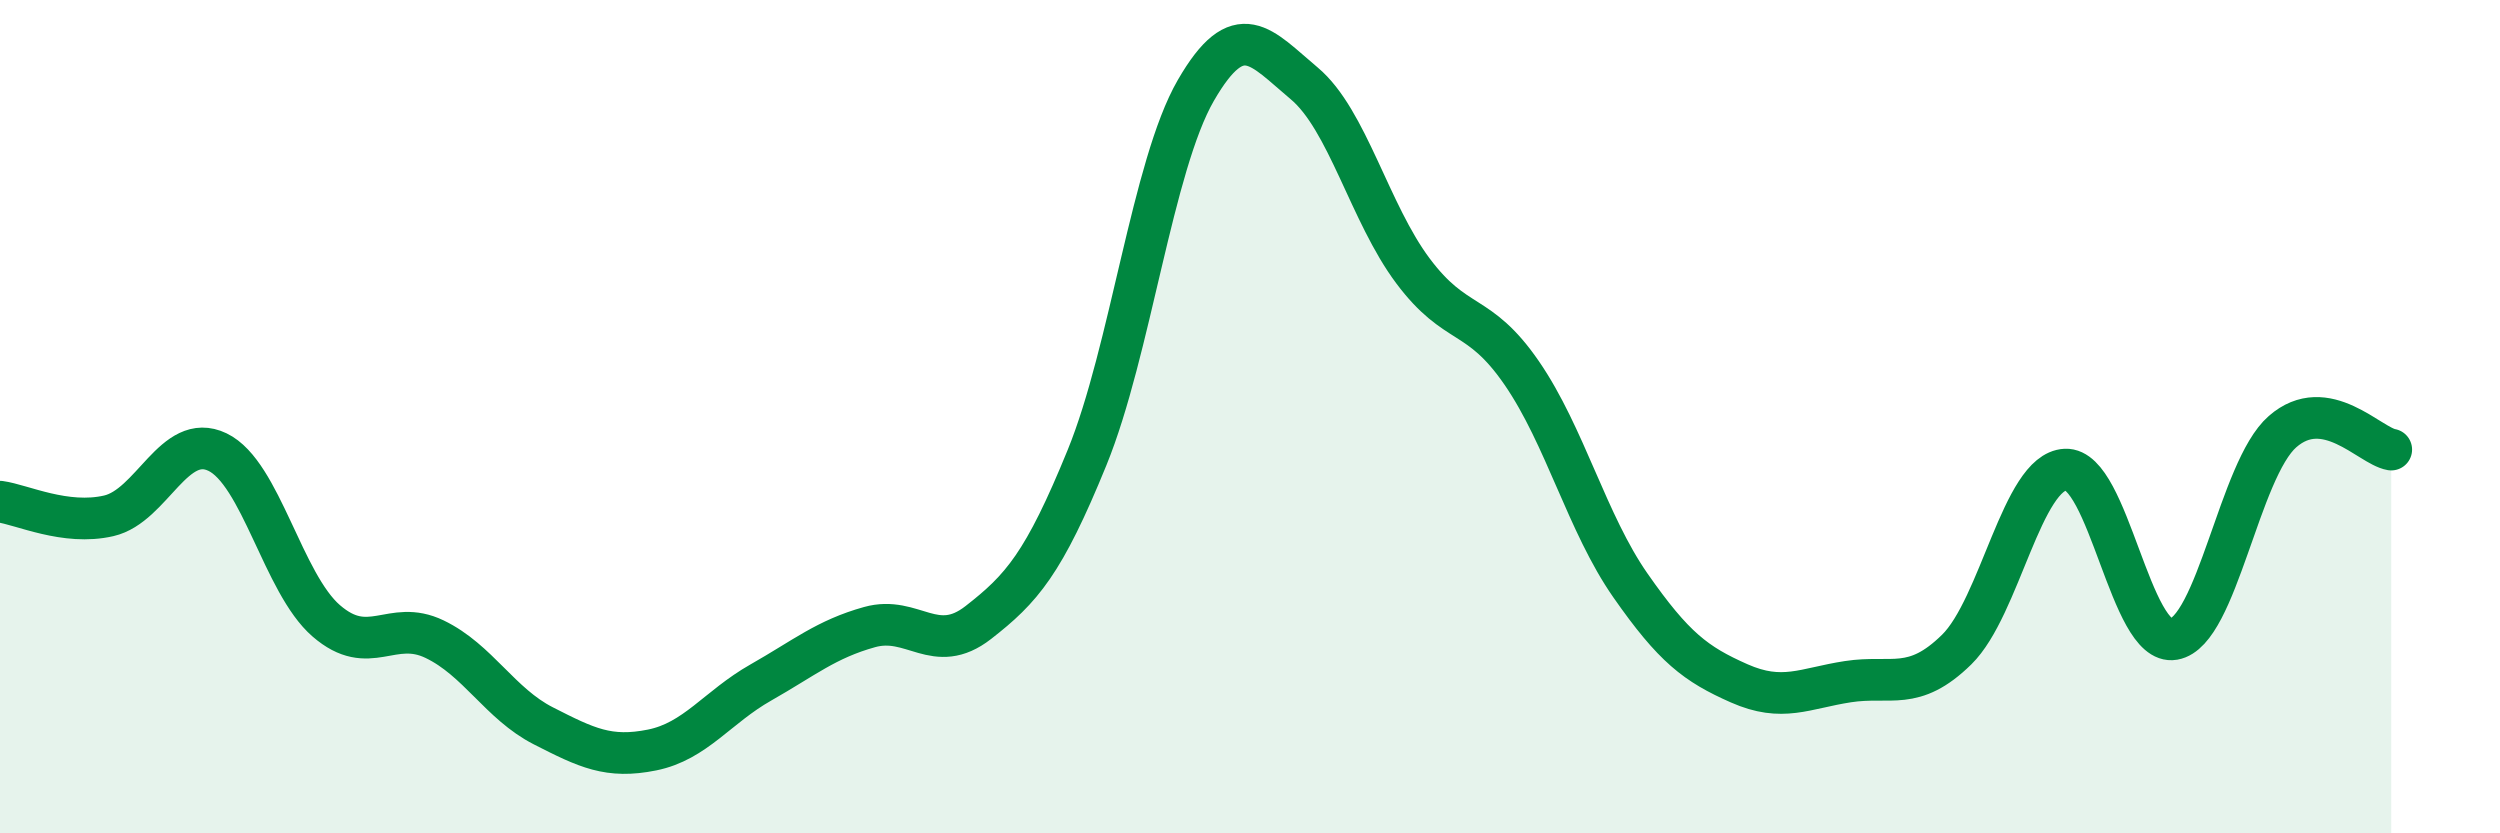
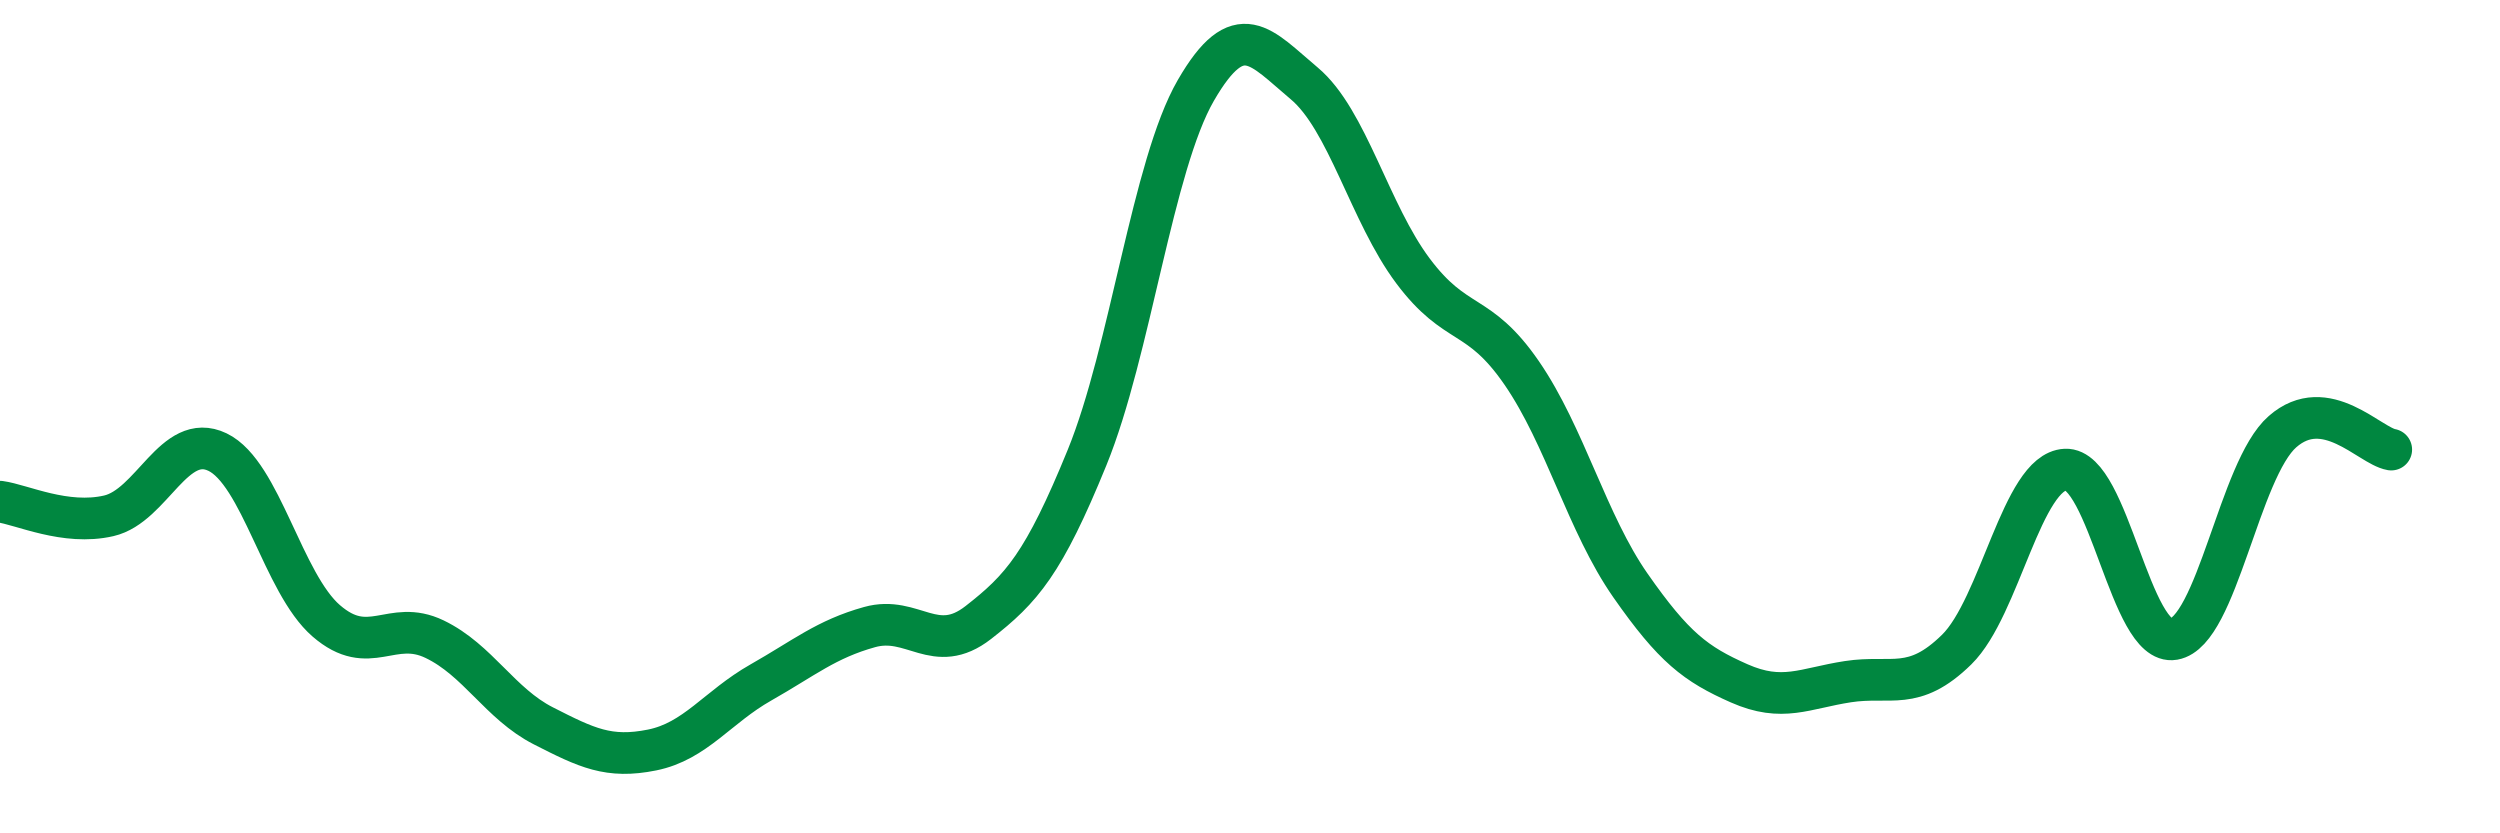
<svg xmlns="http://www.w3.org/2000/svg" width="60" height="20" viewBox="0 0 60 20">
-   <path d="M 0,12.04 C 0.52,12.11 1.57,12.62 2.61,12.38 C 3.65,12.14 4.18,10.35 5.22,10.85 C 6.26,11.35 6.79,14 7.83,14.9 C 8.87,15.8 9.39,14.84 10.43,15.34 C 11.47,15.84 12,16.89 13.04,17.42 C 14.08,17.95 14.61,18.21 15.65,18 C 16.69,17.79 17.22,16.97 18.26,16.38 C 19.3,15.79 19.83,15.34 20.87,15.05 C 21.91,14.76 22.44,15.75 23.48,14.94 C 24.52,14.13 25.05,13.53 26.09,10.98 C 27.13,8.43 27.66,3.97 28.7,2.17 C 29.74,0.37 30.26,1.13 31.3,2 C 32.34,2.87 32.87,5.11 33.91,6.5 C 34.95,7.89 35.48,7.44 36.52,8.95 C 37.56,10.46 38.09,12.56 39.13,14.05 C 40.17,15.54 40.7,15.94 41.74,16.4 C 42.78,16.86 43.31,16.52 44.35,16.36 C 45.39,16.2 45.92,16.61 46.96,15.59 C 48,14.57 48.53,11.32 49.57,11.27 C 50.61,11.22 51.13,15.52 52.17,15.34 C 53.21,15.16 53.74,11.27 54.78,10.36 C 55.82,9.45 56.87,10.7 57.39,10.79L57.39 20L0 20Z" fill="#008740" opacity="0.1" stroke-linecap="round" stroke-linejoin="round" />
  <path d="M 0,12.04 C 0.52,12.11 1.57,12.62 2.61,12.38 C 3.65,12.14 4.18,10.35 5.22,10.85 C 6.26,11.35 6.79,14 7.83,14.9 C 8.87,15.8 9.39,14.84 10.43,15.34 C 11.47,15.84 12,16.89 13.04,17.42 C 14.08,17.95 14.61,18.21 15.65,18 C 16.69,17.79 17.22,16.97 18.26,16.38 C 19.3,15.79 19.83,15.34 20.87,15.05 C 21.91,14.76 22.44,15.75 23.48,14.94 C 24.52,14.13 25.05,13.53 26.09,10.98 C 27.13,8.43 27.66,3.97 28.7,2.17 C 29.74,0.37 30.26,1.13 31.3,2 C 32.34,2.87 32.87,5.11 33.91,6.5 C 34.95,7.89 35.48,7.44 36.52,8.95 C 37.56,10.46 38.09,12.56 39.13,14.05 C 40.17,15.54 40.7,15.94 41.74,16.4 C 42.78,16.86 43.31,16.52 44.35,16.36 C 45.39,16.2 45.92,16.61 46.96,15.59 C 48,14.57 48.53,11.32 49.57,11.27 C 50.61,11.22 51.13,15.52 52.17,15.34 C 53.21,15.16 53.74,11.27 54.78,10.36 C 55.82,9.45 56.87,10.7 57.39,10.79" stroke="#008740" stroke-width="1" fill="none" stroke-linecap="round" stroke-linejoin="round" />
</svg>